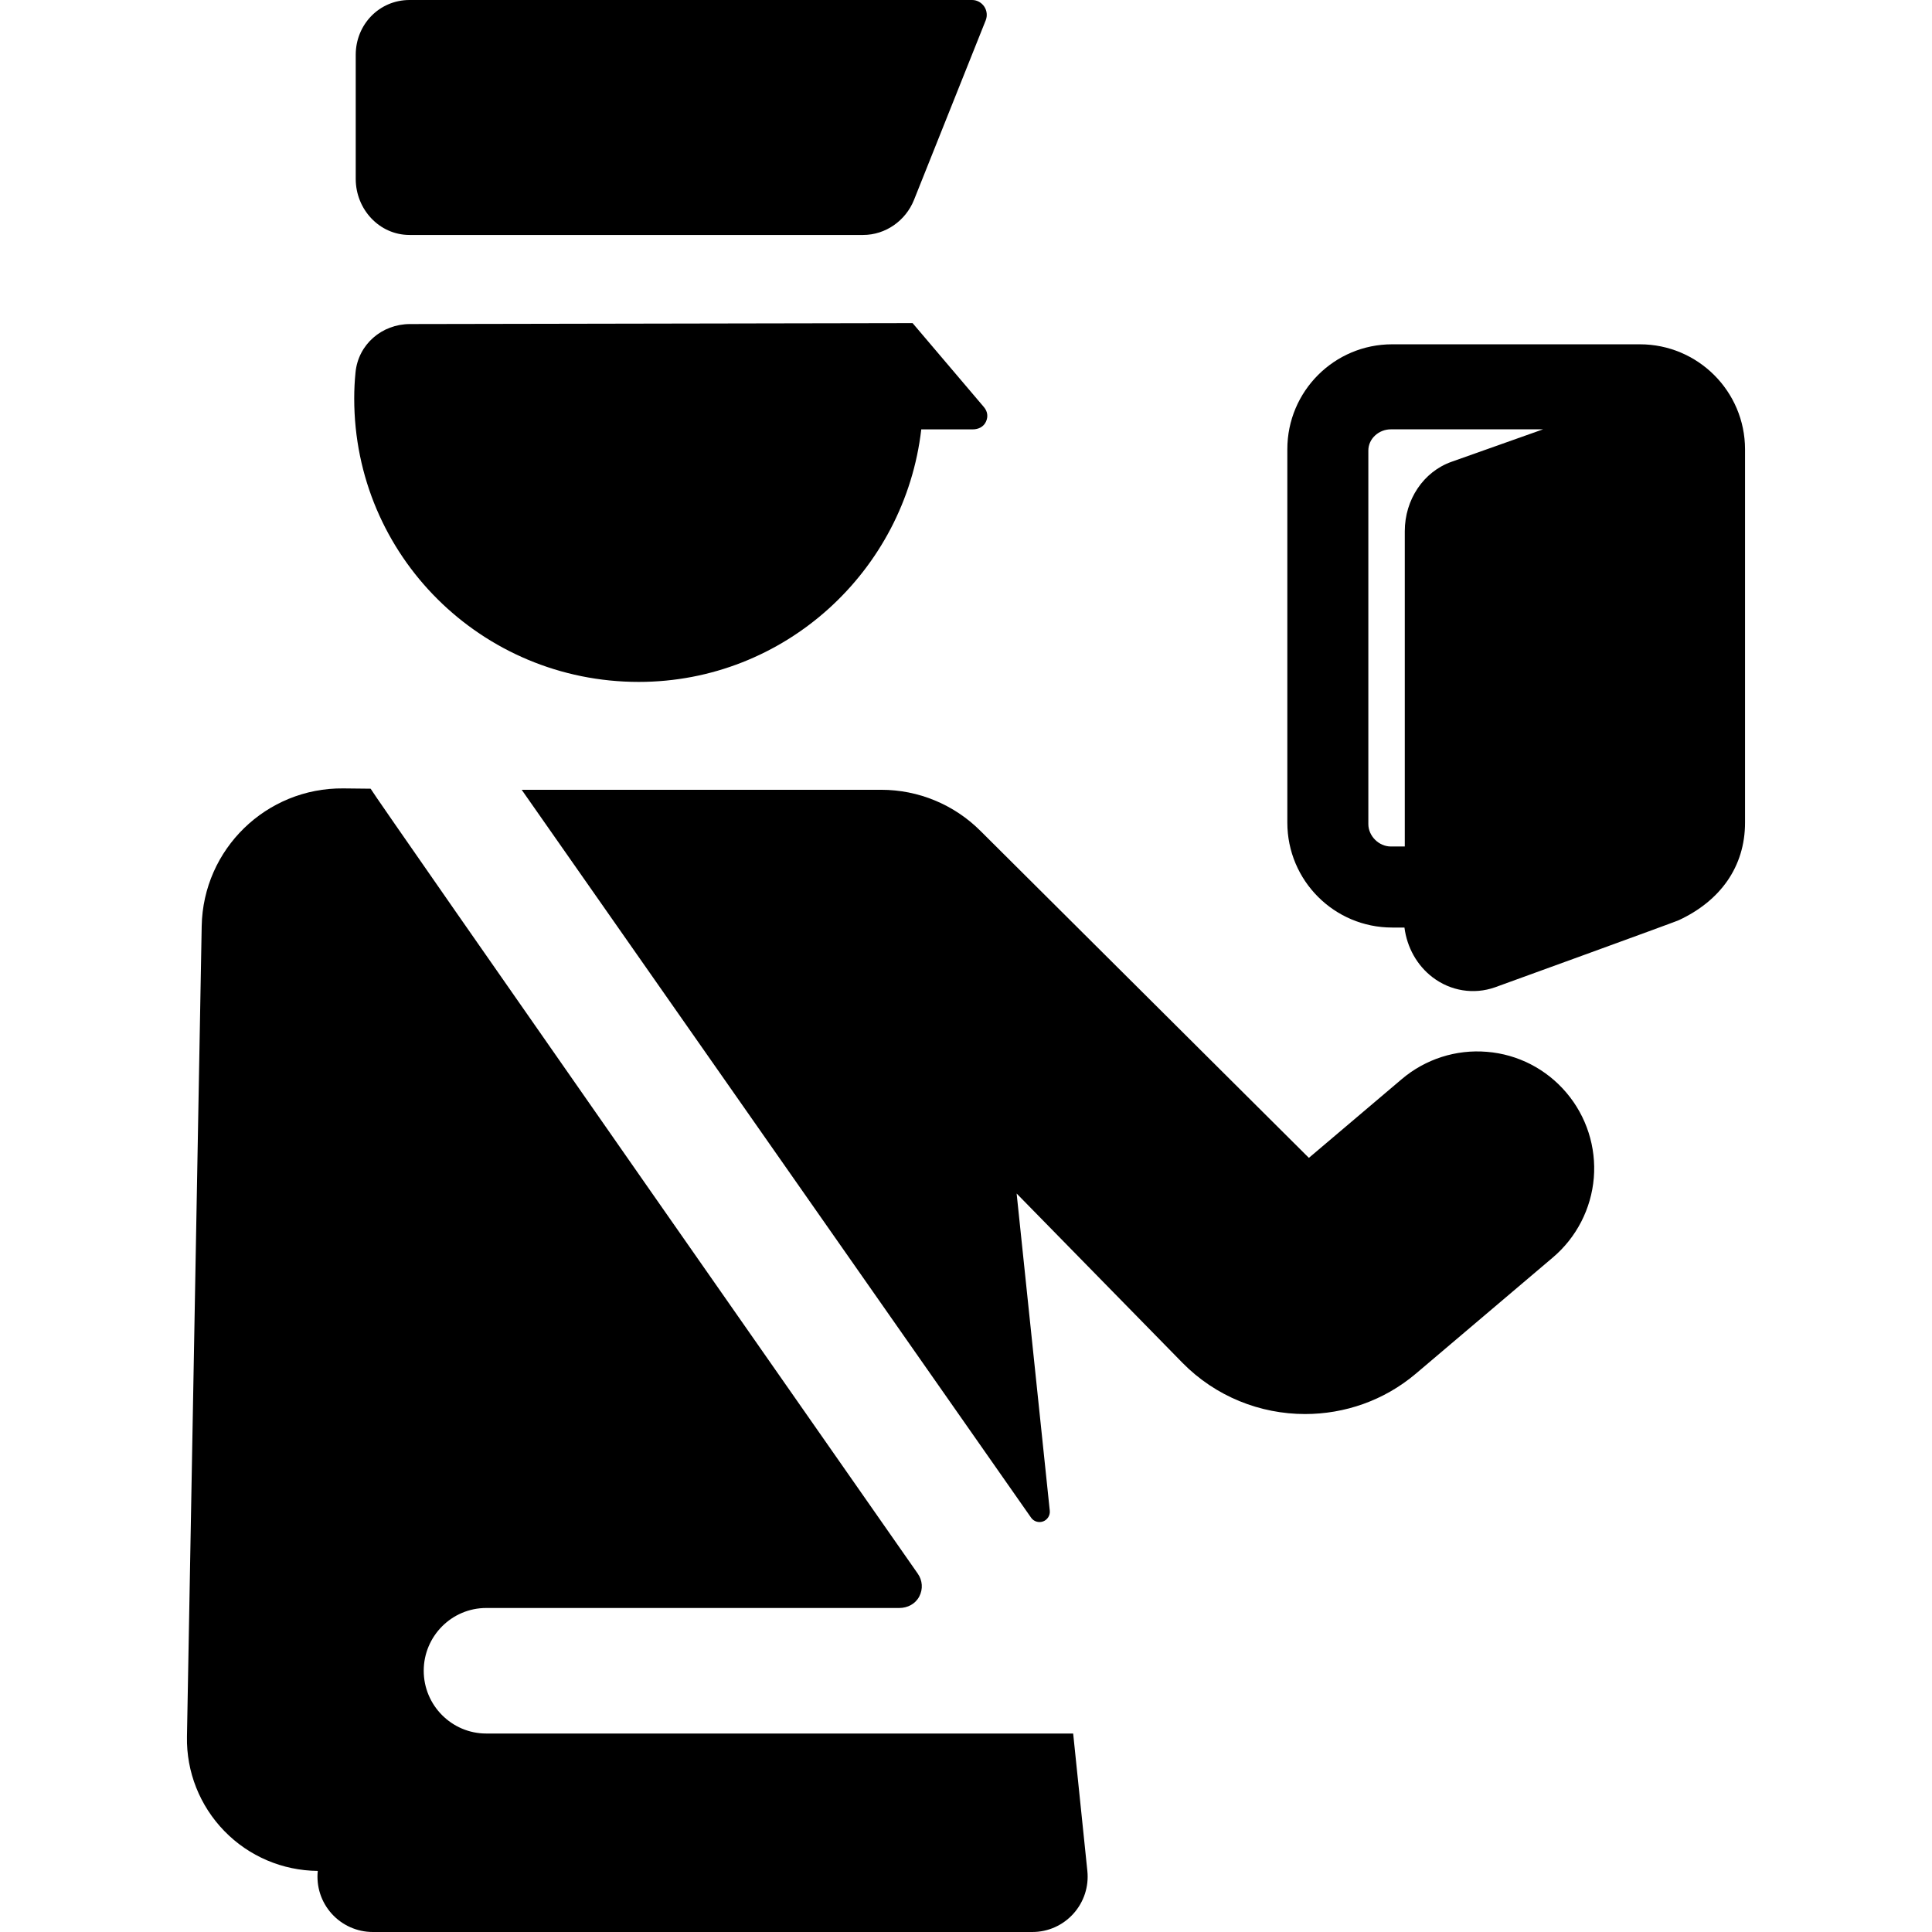
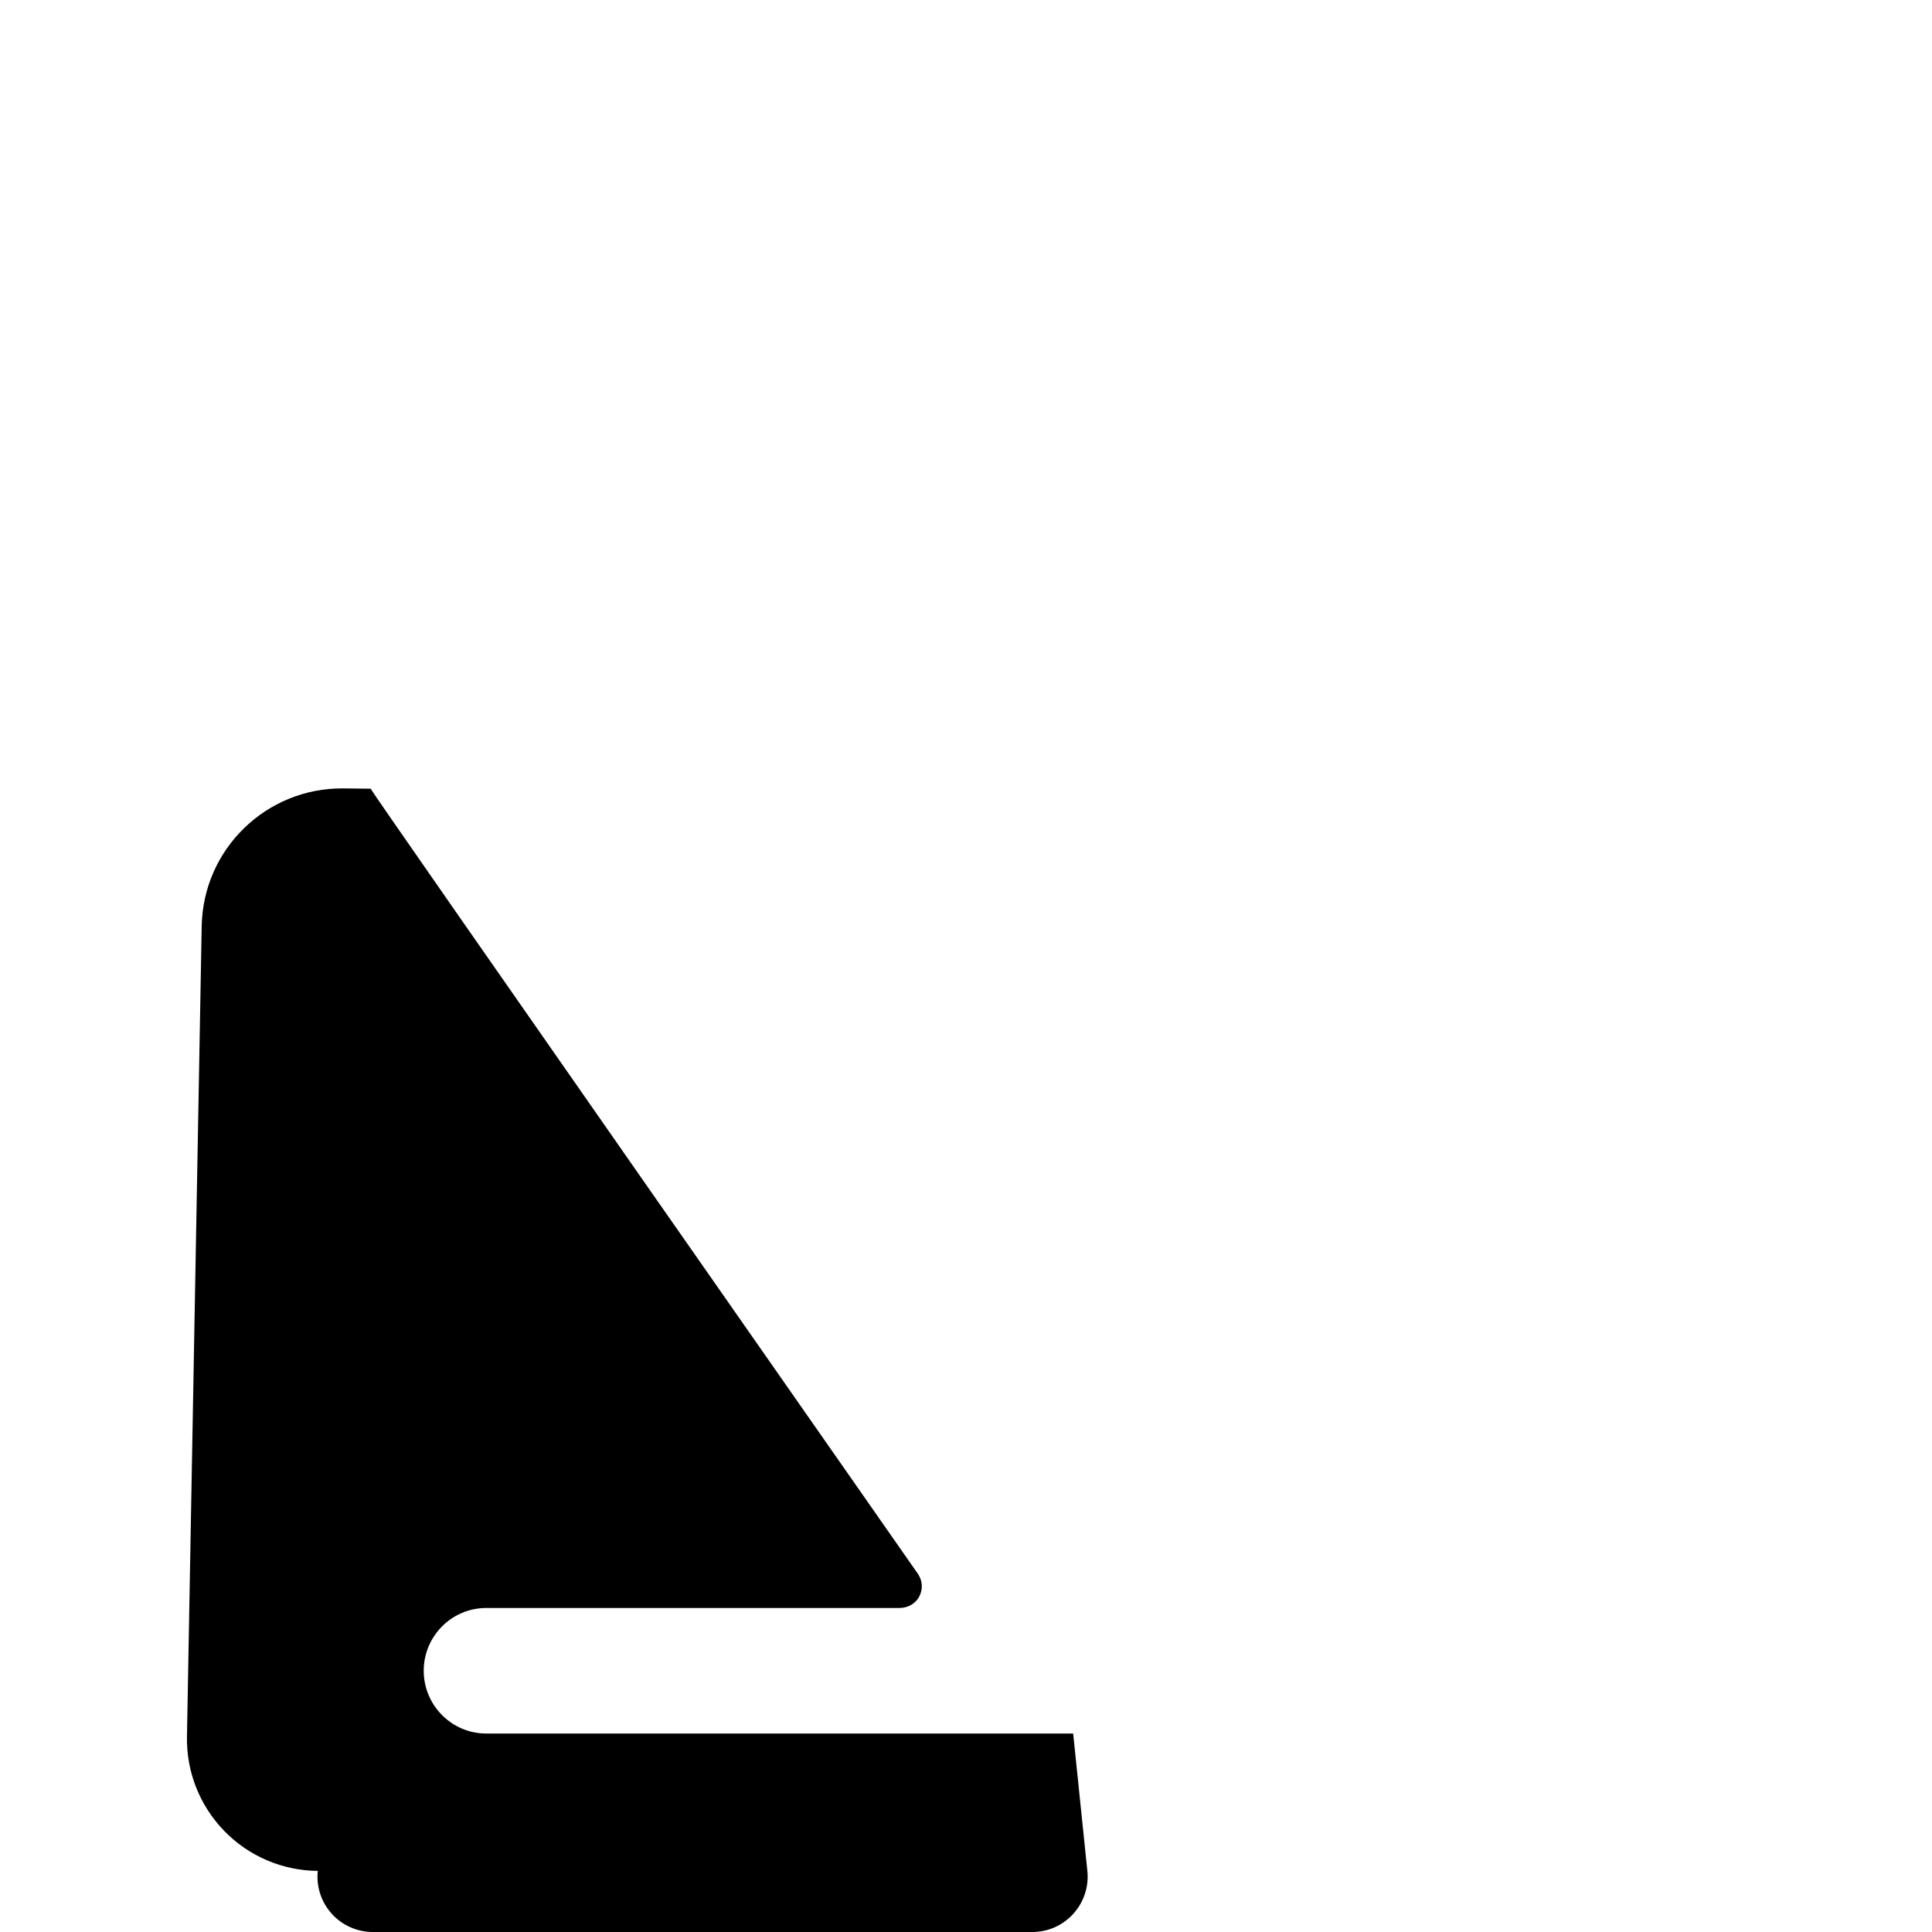
<svg xmlns="http://www.w3.org/2000/svg" fill="#000000" version="1.1" id="Capa_1" width="800px" height="800px" viewBox="0 0 46.17 46.17" xml:space="preserve">
  <g>
    <g>
-       <path d="M9.787,5.615h10.839c0.536,0,1.017-0.34,1.216-0.837l1.714-4.292c0.043-0.107,0.03-0.233-0.035-0.329    C23.456,0.061,23.348,0,23.232,0H9.787C9.064,0,8.501,0.586,8.501,1.31v2.967C8.502,5.001,9.064,5.615,9.787,5.615z" />
-       <path d="M15.264,16.296c3.486,0,6.36-2.647,6.752-6.035h1.229c0.135,0,0.259-0.059,0.316-0.182    c0.058-0.123,0.039-0.248-0.049-0.352l-1.703-2.005c0-0.001-12.01,0.022-12.01,0.022c-0.673,0-1.238,0.486-1.303,1.156    C8.475,9.109,8.465,9.309,8.465,9.524C8.465,13.279,11.508,16.296,15.264,16.296z" />
      <path d="M25.646,41.427H11.62c-0.825,0-1.494-0.675-1.494-1.5s0.668-1.5,1.494-1.5h9.869c0.201,0,0.385-0.096,0.479-0.274    c0.093-0.178,0.079-0.385-0.037-0.549c0,0-13.032-18.646-13.074-18.756l-0.652-0.007c-1.841-0.018-3.352,1.451-3.385,3.292    L4.468,41.501c-0.016,0.842,0.306,1.653,0.894,2.257c0.587,0.604,1.391,0.945,2.232,0.952c-0.039,0.373,0.081,0.743,0.332,1.022    c0.25,0.278,0.608,0.438,0.982,0.438h15.764c0.374,0,0.73-0.159,0.98-0.438c0.25-0.277,0.372-0.648,0.333-1.021L25.646,41.427z" />
-       <path d="M35.534,25.136c-0.738-0.062-1.471,0.173-2.036,0.653l-2.219,1.881l-7.854-7.819c-0.628-0.625-1.478-0.977-2.365-0.977    h-8.593L24.64,36.268c0.063,0.092,0.183,0.129,0.288,0.09c0.104-0.039,0.171-0.145,0.159-0.256l-0.792-7.58l3.958,4.041    c0.797,0.813,1.864,1.229,2.935,1.229c0.941,0,1.886-0.319,2.65-0.967l3.271-2.774c0.565-0.479,0.917-1.163,0.979-1.901    c0.061-0.738-0.175-1.471-0.653-2.035C36.956,25.548,36.273,25.195,35.534,25.136z" />
-       <path d="M39.189,8.228h-5.92c-1.385,0-2.505,1.123-2.505,2.508v8.922c0,1.385,1.12,2.508,2.505,2.508h0.294    c0.06,0.473,0.299,0.904,0.671,1.188c0.432,0.33,0.986,0.418,1.491,0.241c0,0,4.269-1.548,4.392-1.604    c0.987-0.458,1.585-1.273,1.585-2.332v-8.922C41.701,9.351,40.574,8.228,39.189,8.228z M34.69,11.035    c-0.675,0.238-1.119,0.907-1.119,1.659v7.535h-0.334c-0.285,0-0.537-0.25-0.537-0.535v-8.928c0-0.284,0.252-0.506,0.537-0.506    h3.638L34.69,11.035z" />
    </g>
  </g>
</svg>